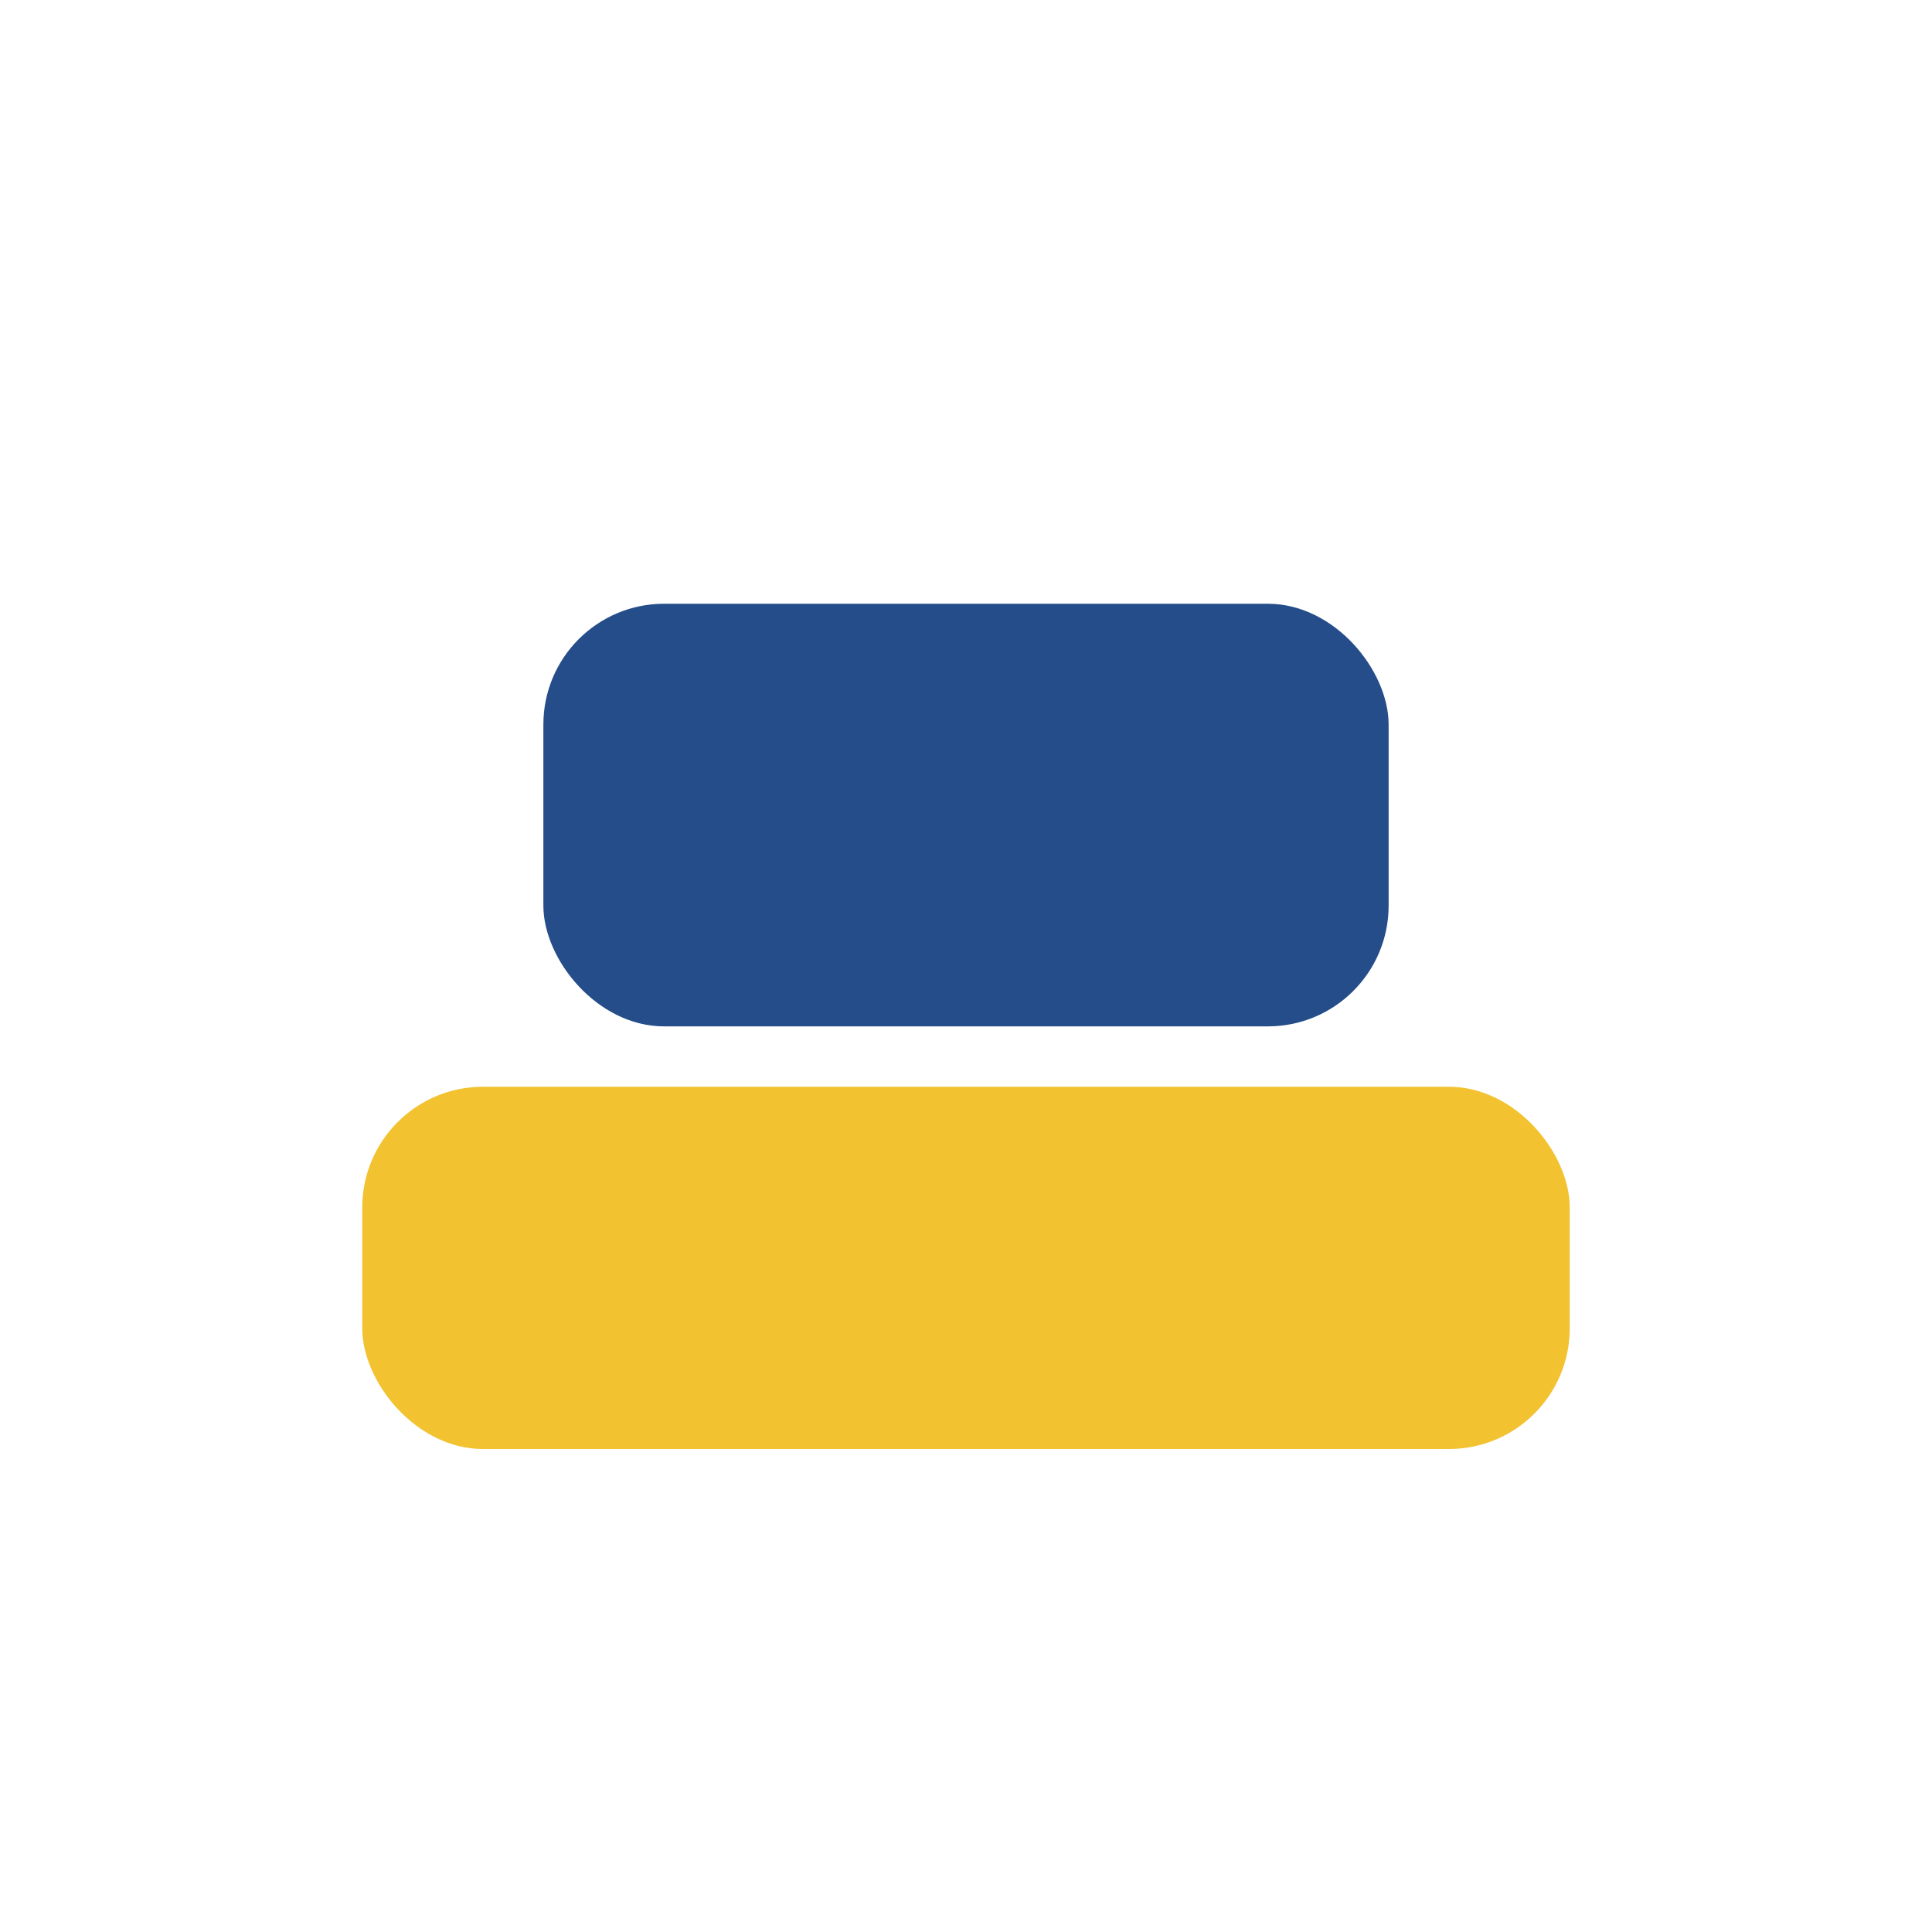
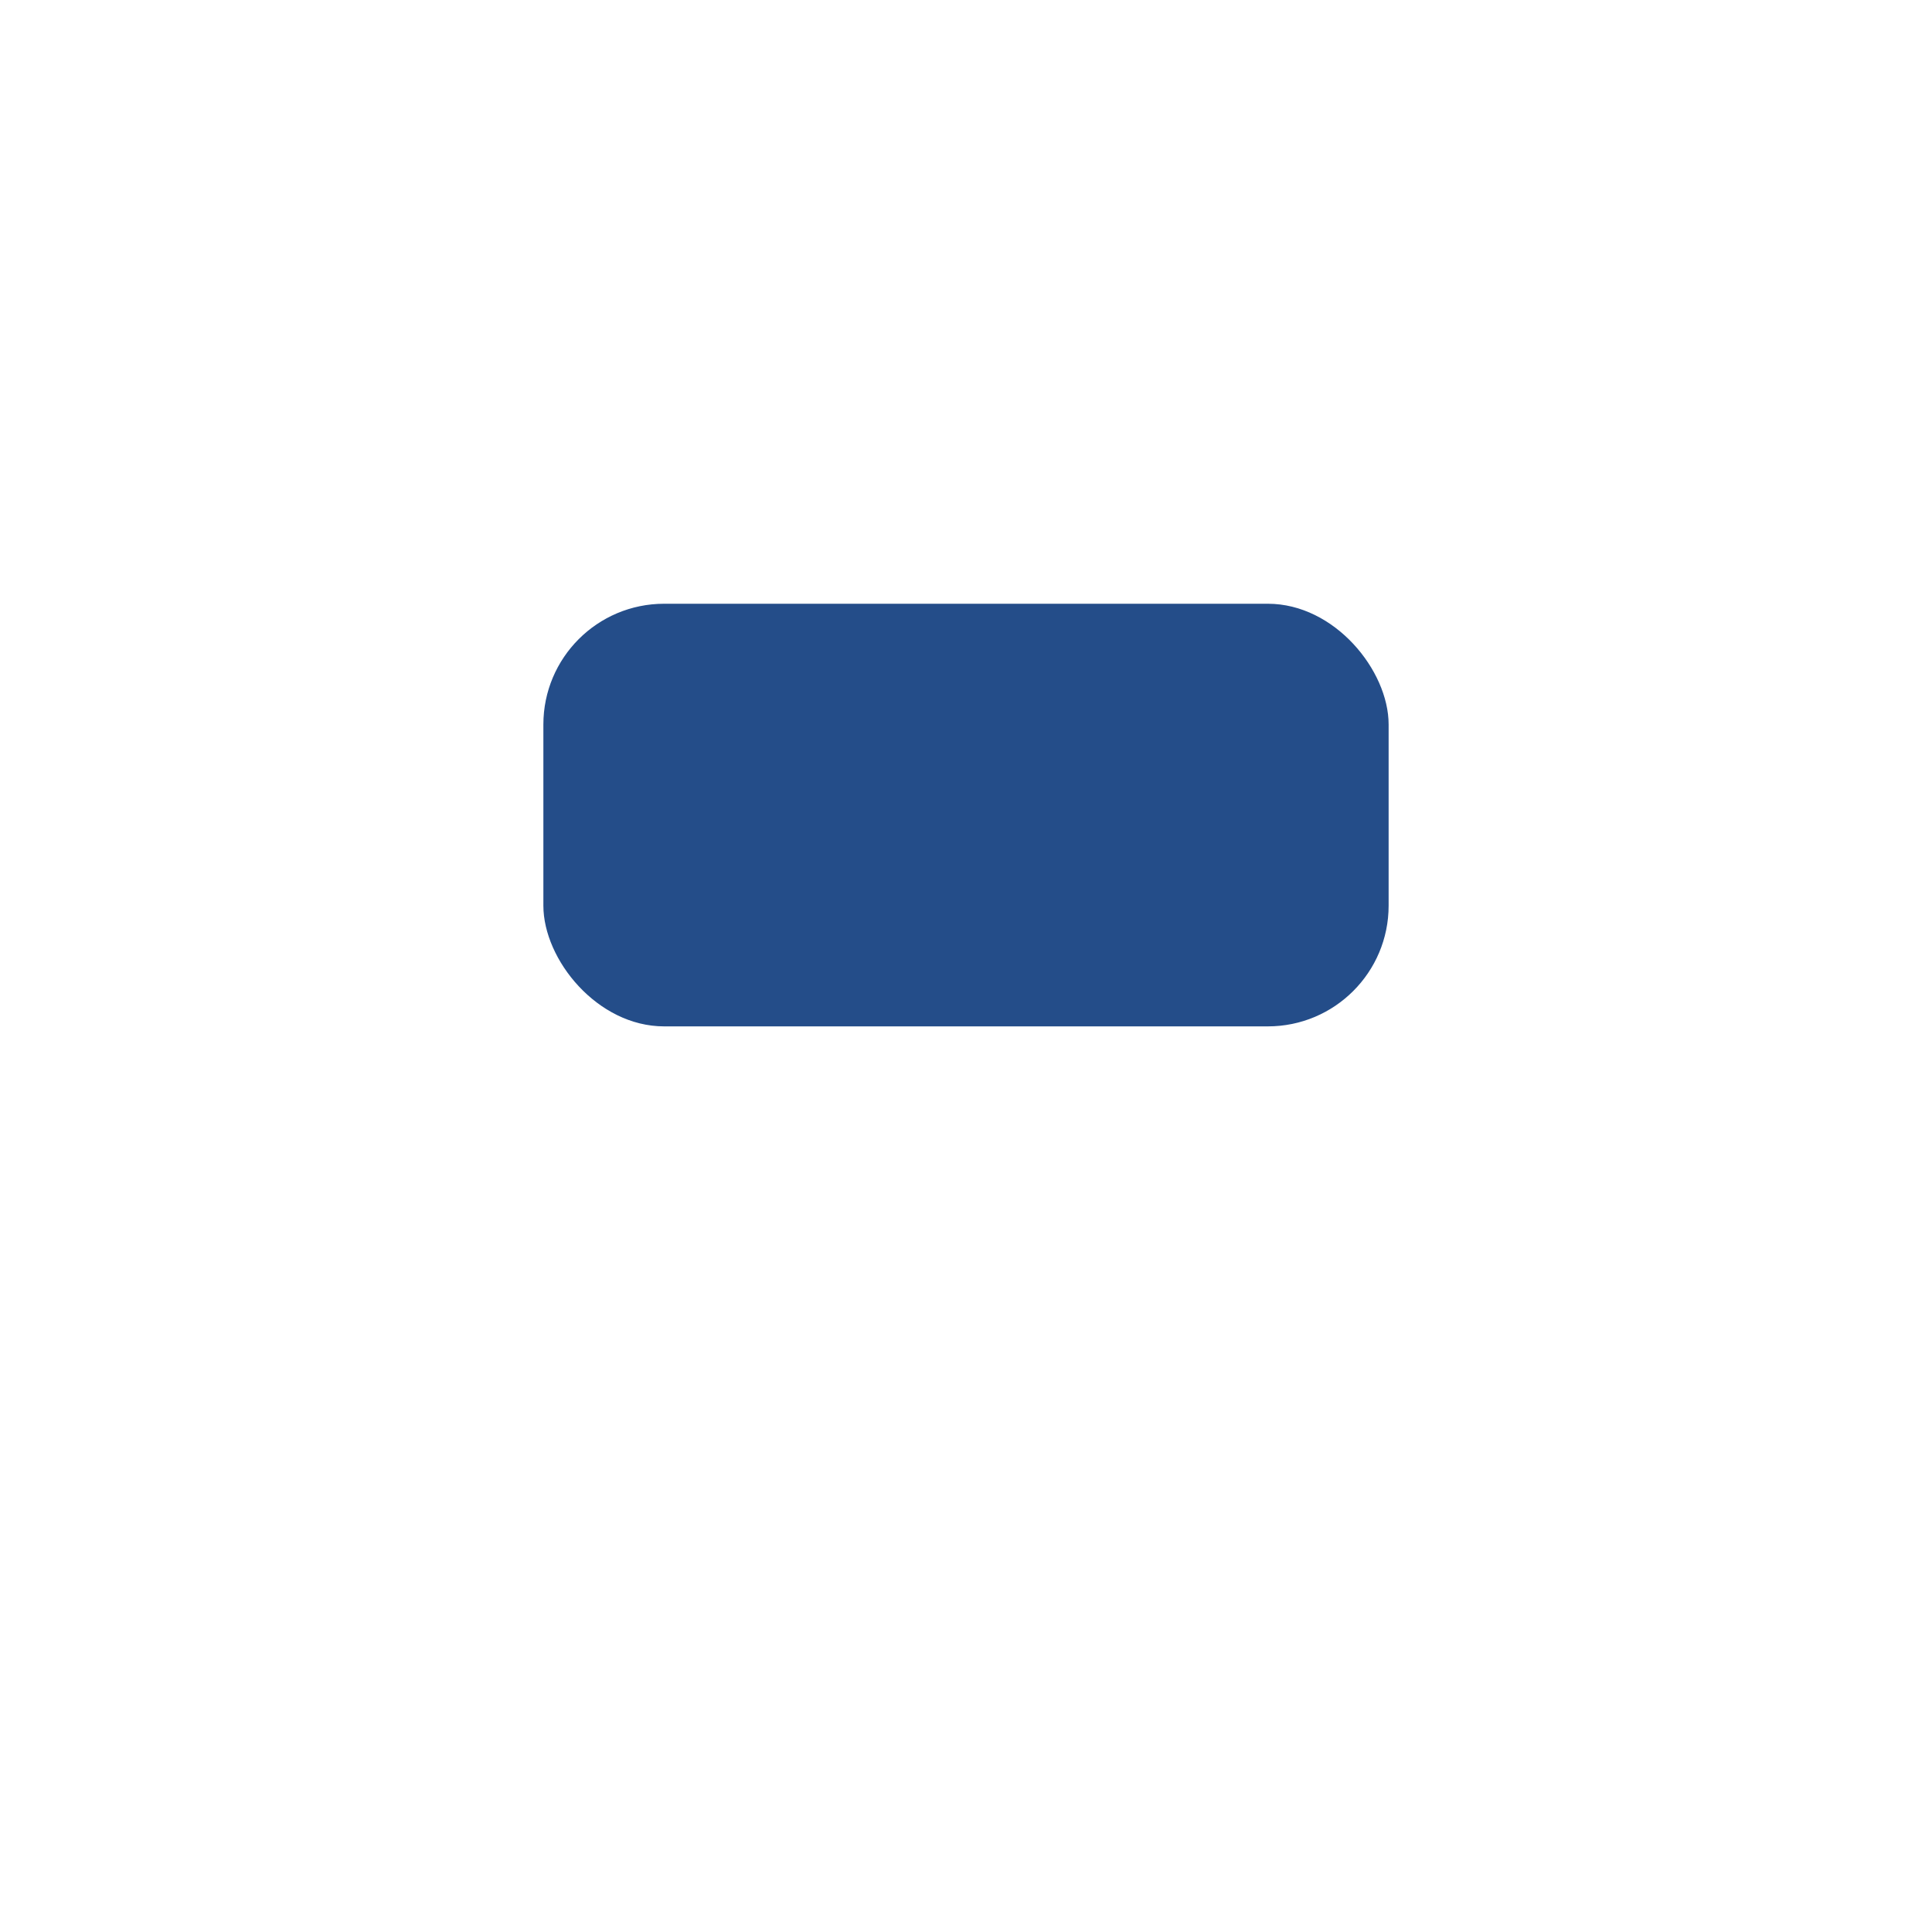
<svg xmlns="http://www.w3.org/2000/svg" width="32" height="32" viewBox="0 0 32 32">
-   <rect x="6" y="18" width="20" height="6" rx="2" fill="#F2C230" />
  <rect x="9" y="10" width="14" height="7" rx="2" fill="#244D89" />
</svg>